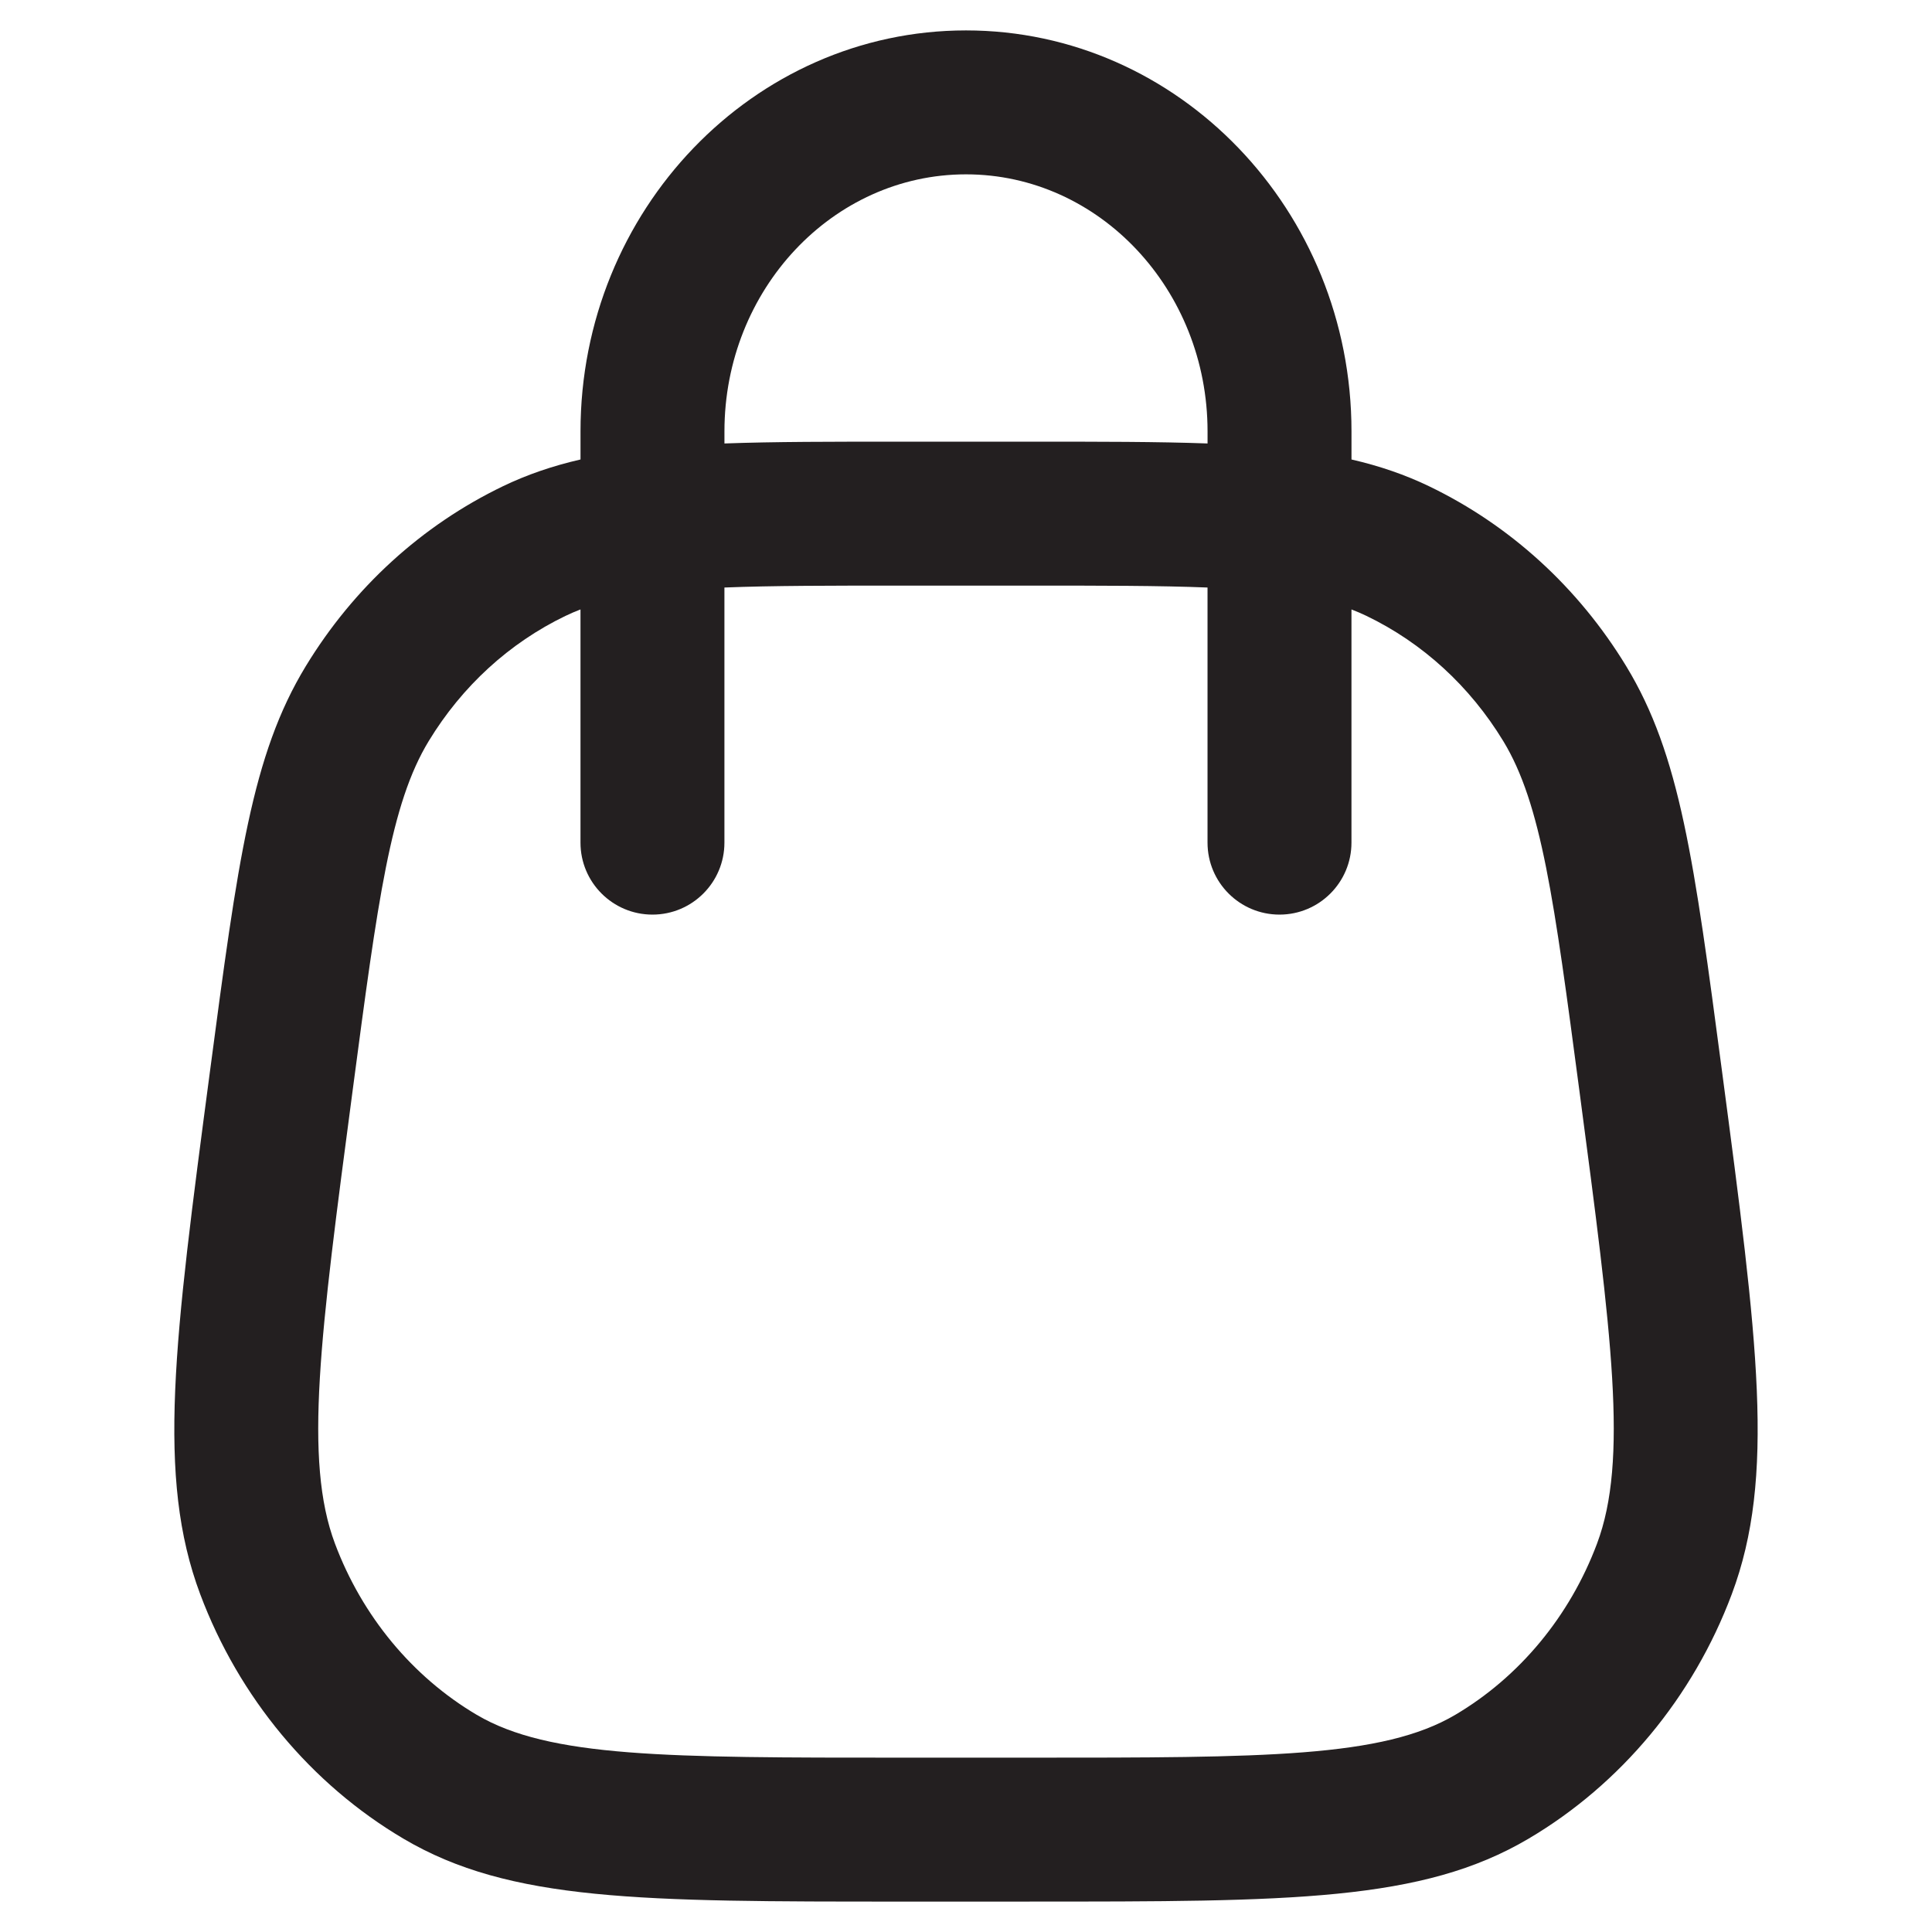
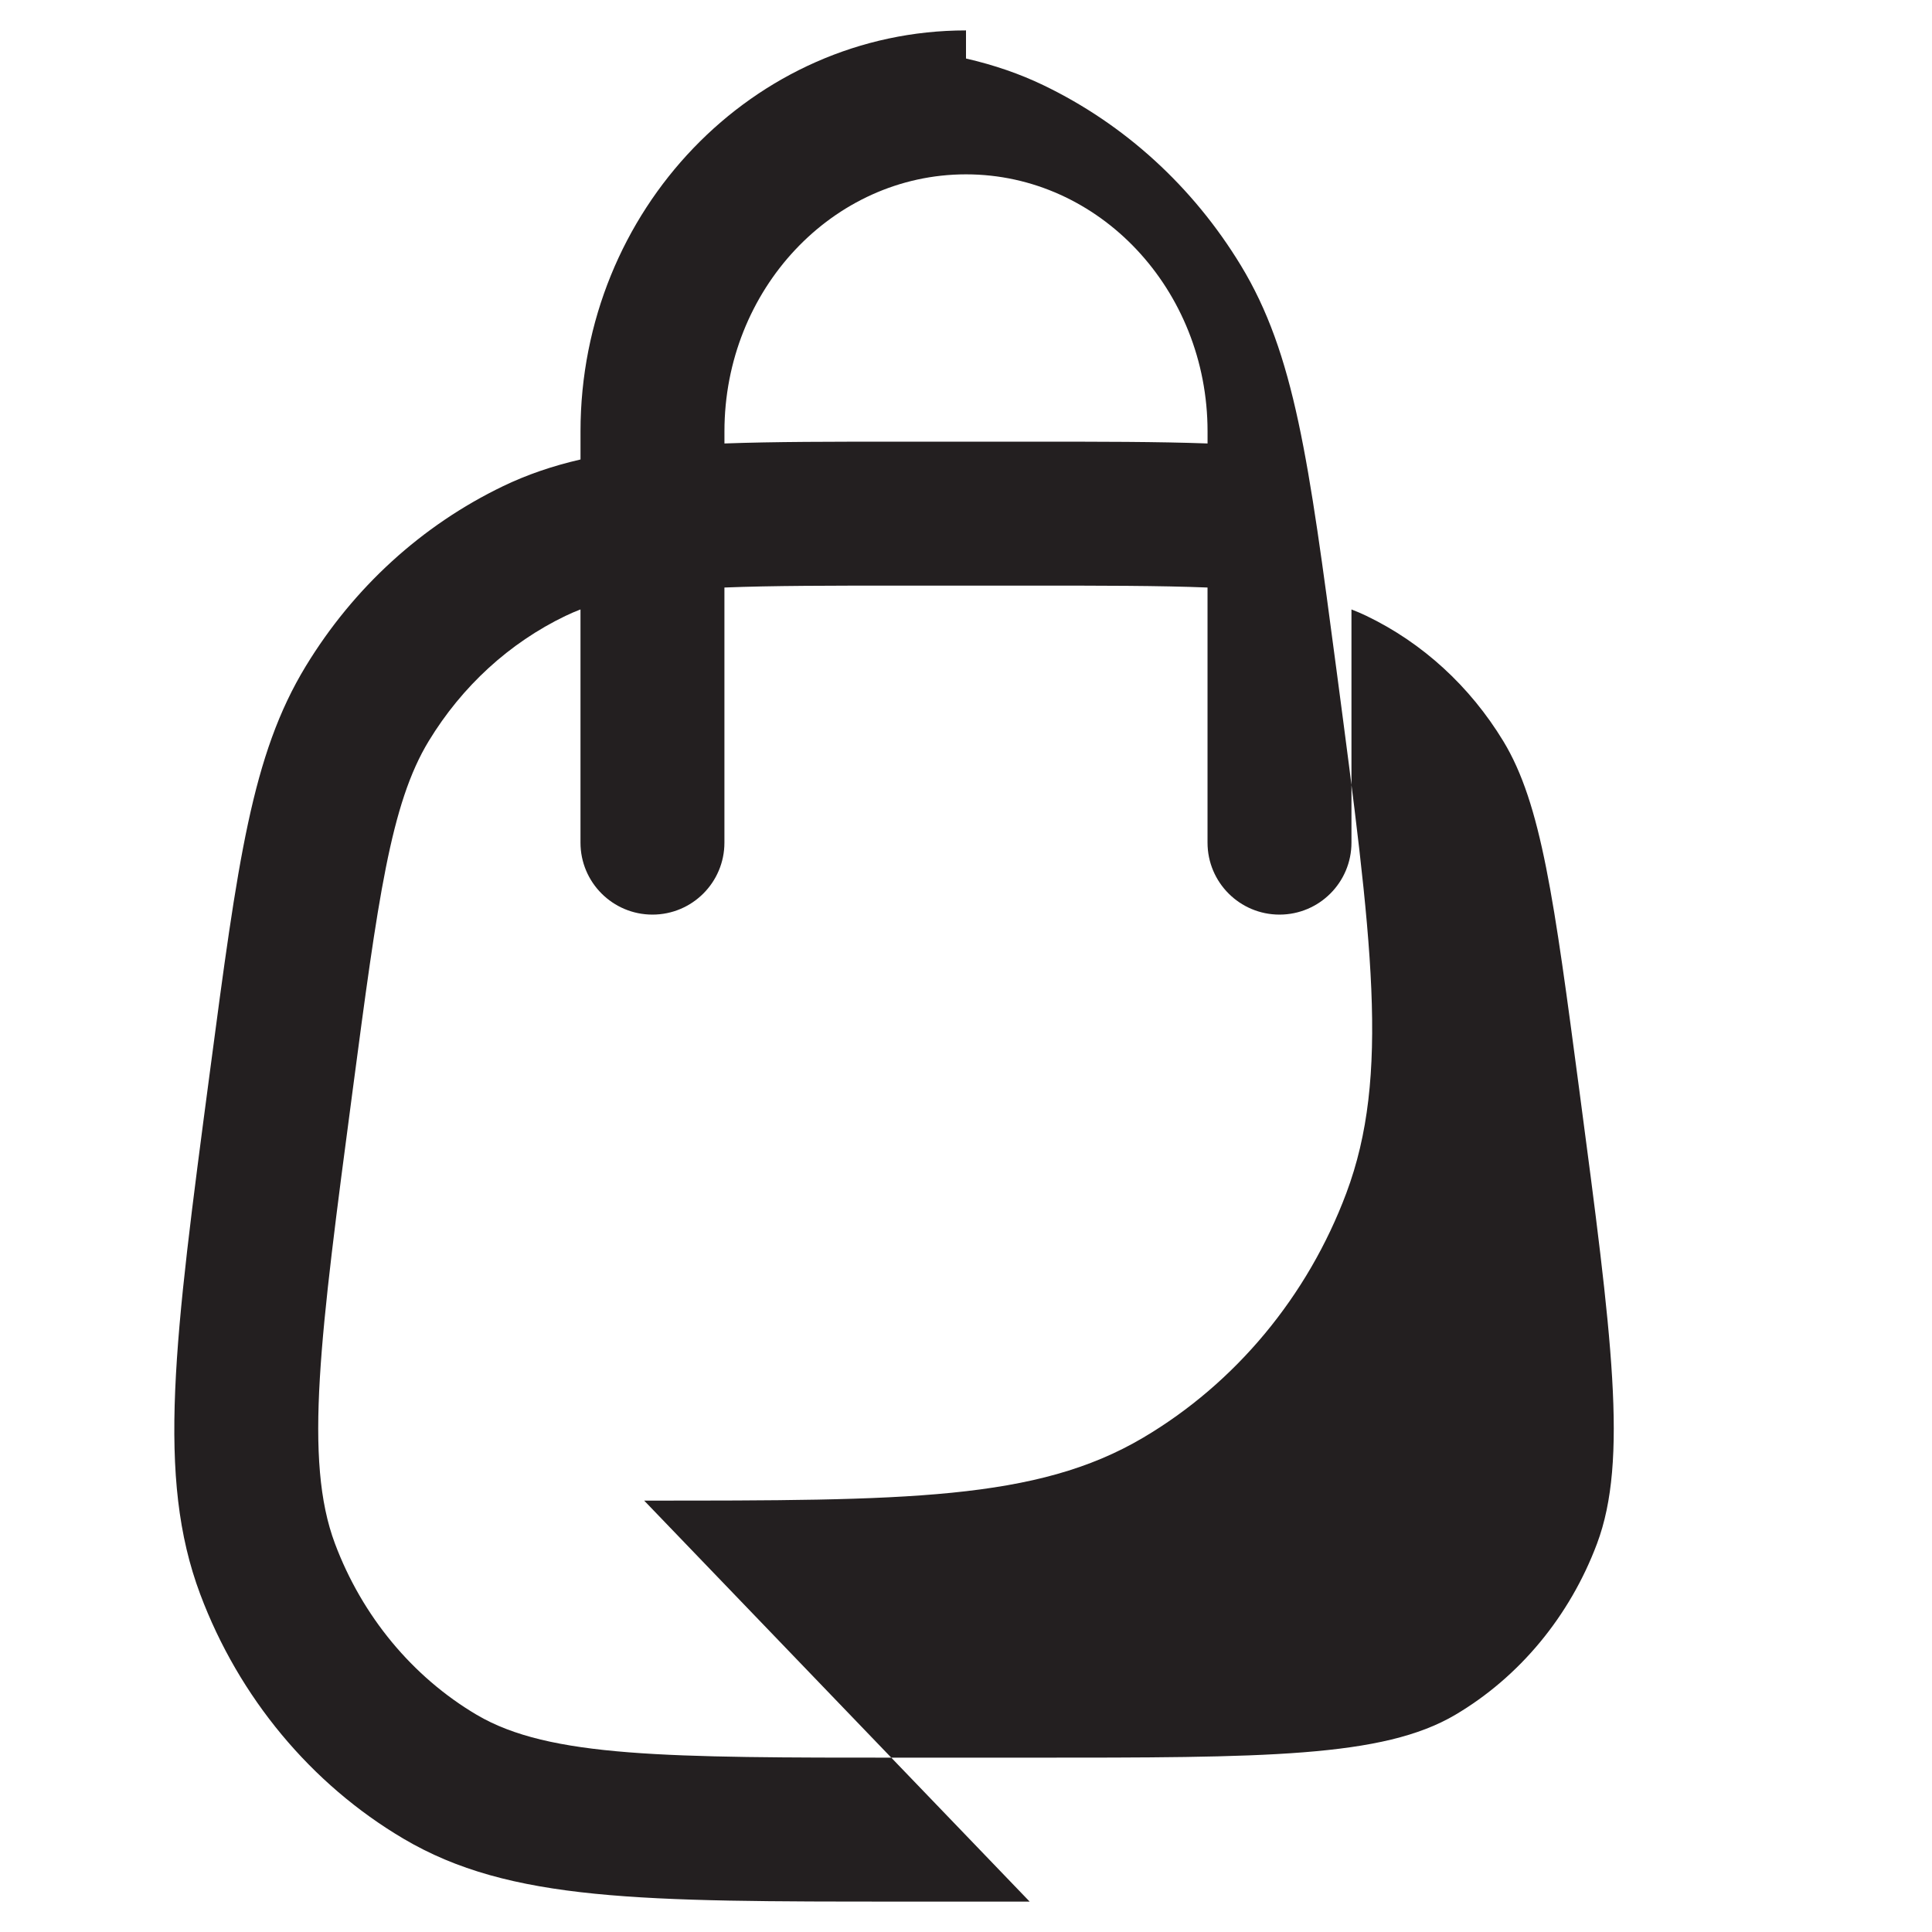
<svg xmlns="http://www.w3.org/2000/svg" id="Layer_1" viewBox="0 0 1080 1080">
  <defs>
    <style>      .cls-1 {        fill: #231f20;      }    </style>
  </defs>
-   <path class="cls-1" d="M575.58,1063h-71.16c-146.06,0-219.38,0-278.87-35.15-51.68-30.52-92.03-79.07-113.65-136.73-24.54-65.49-14.52-141.18,5.44-291.99,15.62-118,23.45-177.14,53.55-226.66,26.77-44.02,64.93-78.84,110.34-100.7,13.19-6.34,27.36-11.25,43.28-14.92v-15.71c0-123.59,96.67-224.14,215.49-224.14s215.49,100.55,215.49,224.14v15.71c15.91,3.67,30.08,8.58,43.27,14.92,45.42,21.86,83.58,56.68,110.34,100.69,30.11,49.55,37.94,108.71,53.54,226.56,19.97,150.88,29.99,226.59,5.45,292.09-21.6,57.66-61.96,106.22-113.64,136.74-59.5,35.14-132.82,35.14-278.87,35.14ZM324.51,340.67c-2.9,1.11-5.69,2.32-8.4,3.62-31.35,15.09-57.8,39.29-76.46,69.99-21.31,35.06-28.4,88.59-42.51,195.23-18.23,137.71-27.37,206.74-9.89,253.38,15.18,40.5,43.32,74.48,79.22,95.69,40.57,23.96,106.53,23.96,237.95,23.96h71.16c131.42,0,197.38,0,237.95-23.96,35.91-21.21,64.04-55.19,79.22-95.69,17.48-46.66,8.34-115.71-9.87-253.26-14.13-106.73-21.22-160.28-42.54-195.36-18.66-30.68-45.11-54.89-76.47-69.98-2.7-1.3-5.49-2.5-8.39-3.61v130.36c0,22.22-18.01,40.23-40.23,40.23s-40.23-18.01-40.23-40.23v-142.61c-26.85-1.07-59.44-1.07-99.45-1.07h-71.16c-40.01,0-72.59,0-99.45,1.07v142.61c0,22.22-18.01,40.23-40.23,40.23s-40.23-18.01-40.23-40.23v-130.36ZM504.42,246.89h71.16c39.27,0,71.68,0,99.45,1.01v-6.76c0-79.23-60.57-143.68-135.03-143.68s-135.03,64.45-135.03,143.68v6.76c27.77-1.01,60.18-1.01,99.45-1.01Z" />
+   <path class="cls-1" d="M575.58,1063h-71.16c-146.06,0-219.38,0-278.87-35.15-51.68-30.52-92.03-79.07-113.65-136.73-24.54-65.49-14.52-141.18,5.44-291.99,15.62-118,23.45-177.14,53.55-226.66,26.77-44.02,64.93-78.84,110.34-100.7,13.19-6.34,27.36-11.25,43.28-14.92v-15.71c0-123.59,96.67-224.14,215.49-224.14v15.71c15.91,3.67,30.08,8.58,43.27,14.92,45.42,21.86,83.58,56.68,110.34,100.69,30.11,49.55,37.94,108.71,53.54,226.56,19.97,150.88,29.99,226.59,5.45,292.09-21.6,57.66-61.96,106.22-113.64,136.74-59.5,35.14-132.82,35.14-278.87,35.14ZM324.51,340.67c-2.9,1.11-5.69,2.32-8.4,3.62-31.35,15.09-57.8,39.29-76.46,69.99-21.31,35.06-28.4,88.59-42.51,195.23-18.23,137.71-27.37,206.74-9.89,253.38,15.18,40.5,43.32,74.48,79.22,95.69,40.57,23.96,106.53,23.96,237.95,23.96h71.16c131.42,0,197.38,0,237.95-23.96,35.91-21.21,64.04-55.19,79.22-95.69,17.48-46.66,8.34-115.71-9.87-253.26-14.13-106.73-21.22-160.28-42.54-195.36-18.66-30.68-45.11-54.89-76.47-69.98-2.7-1.3-5.49-2.5-8.39-3.61v130.36c0,22.22-18.01,40.23-40.23,40.23s-40.23-18.01-40.23-40.23v-142.61c-26.85-1.07-59.44-1.07-99.45-1.07h-71.16c-40.01,0-72.59,0-99.45,1.07v142.61c0,22.22-18.01,40.23-40.23,40.23s-40.23-18.01-40.23-40.23v-130.36ZM504.42,246.89h71.16c39.27,0,71.68,0,99.45,1.01v-6.76c0-79.23-60.57-143.68-135.03-143.68s-135.03,64.45-135.03,143.68v6.76c27.77-1.01,60.18-1.01,99.45-1.01Z" />
</svg>